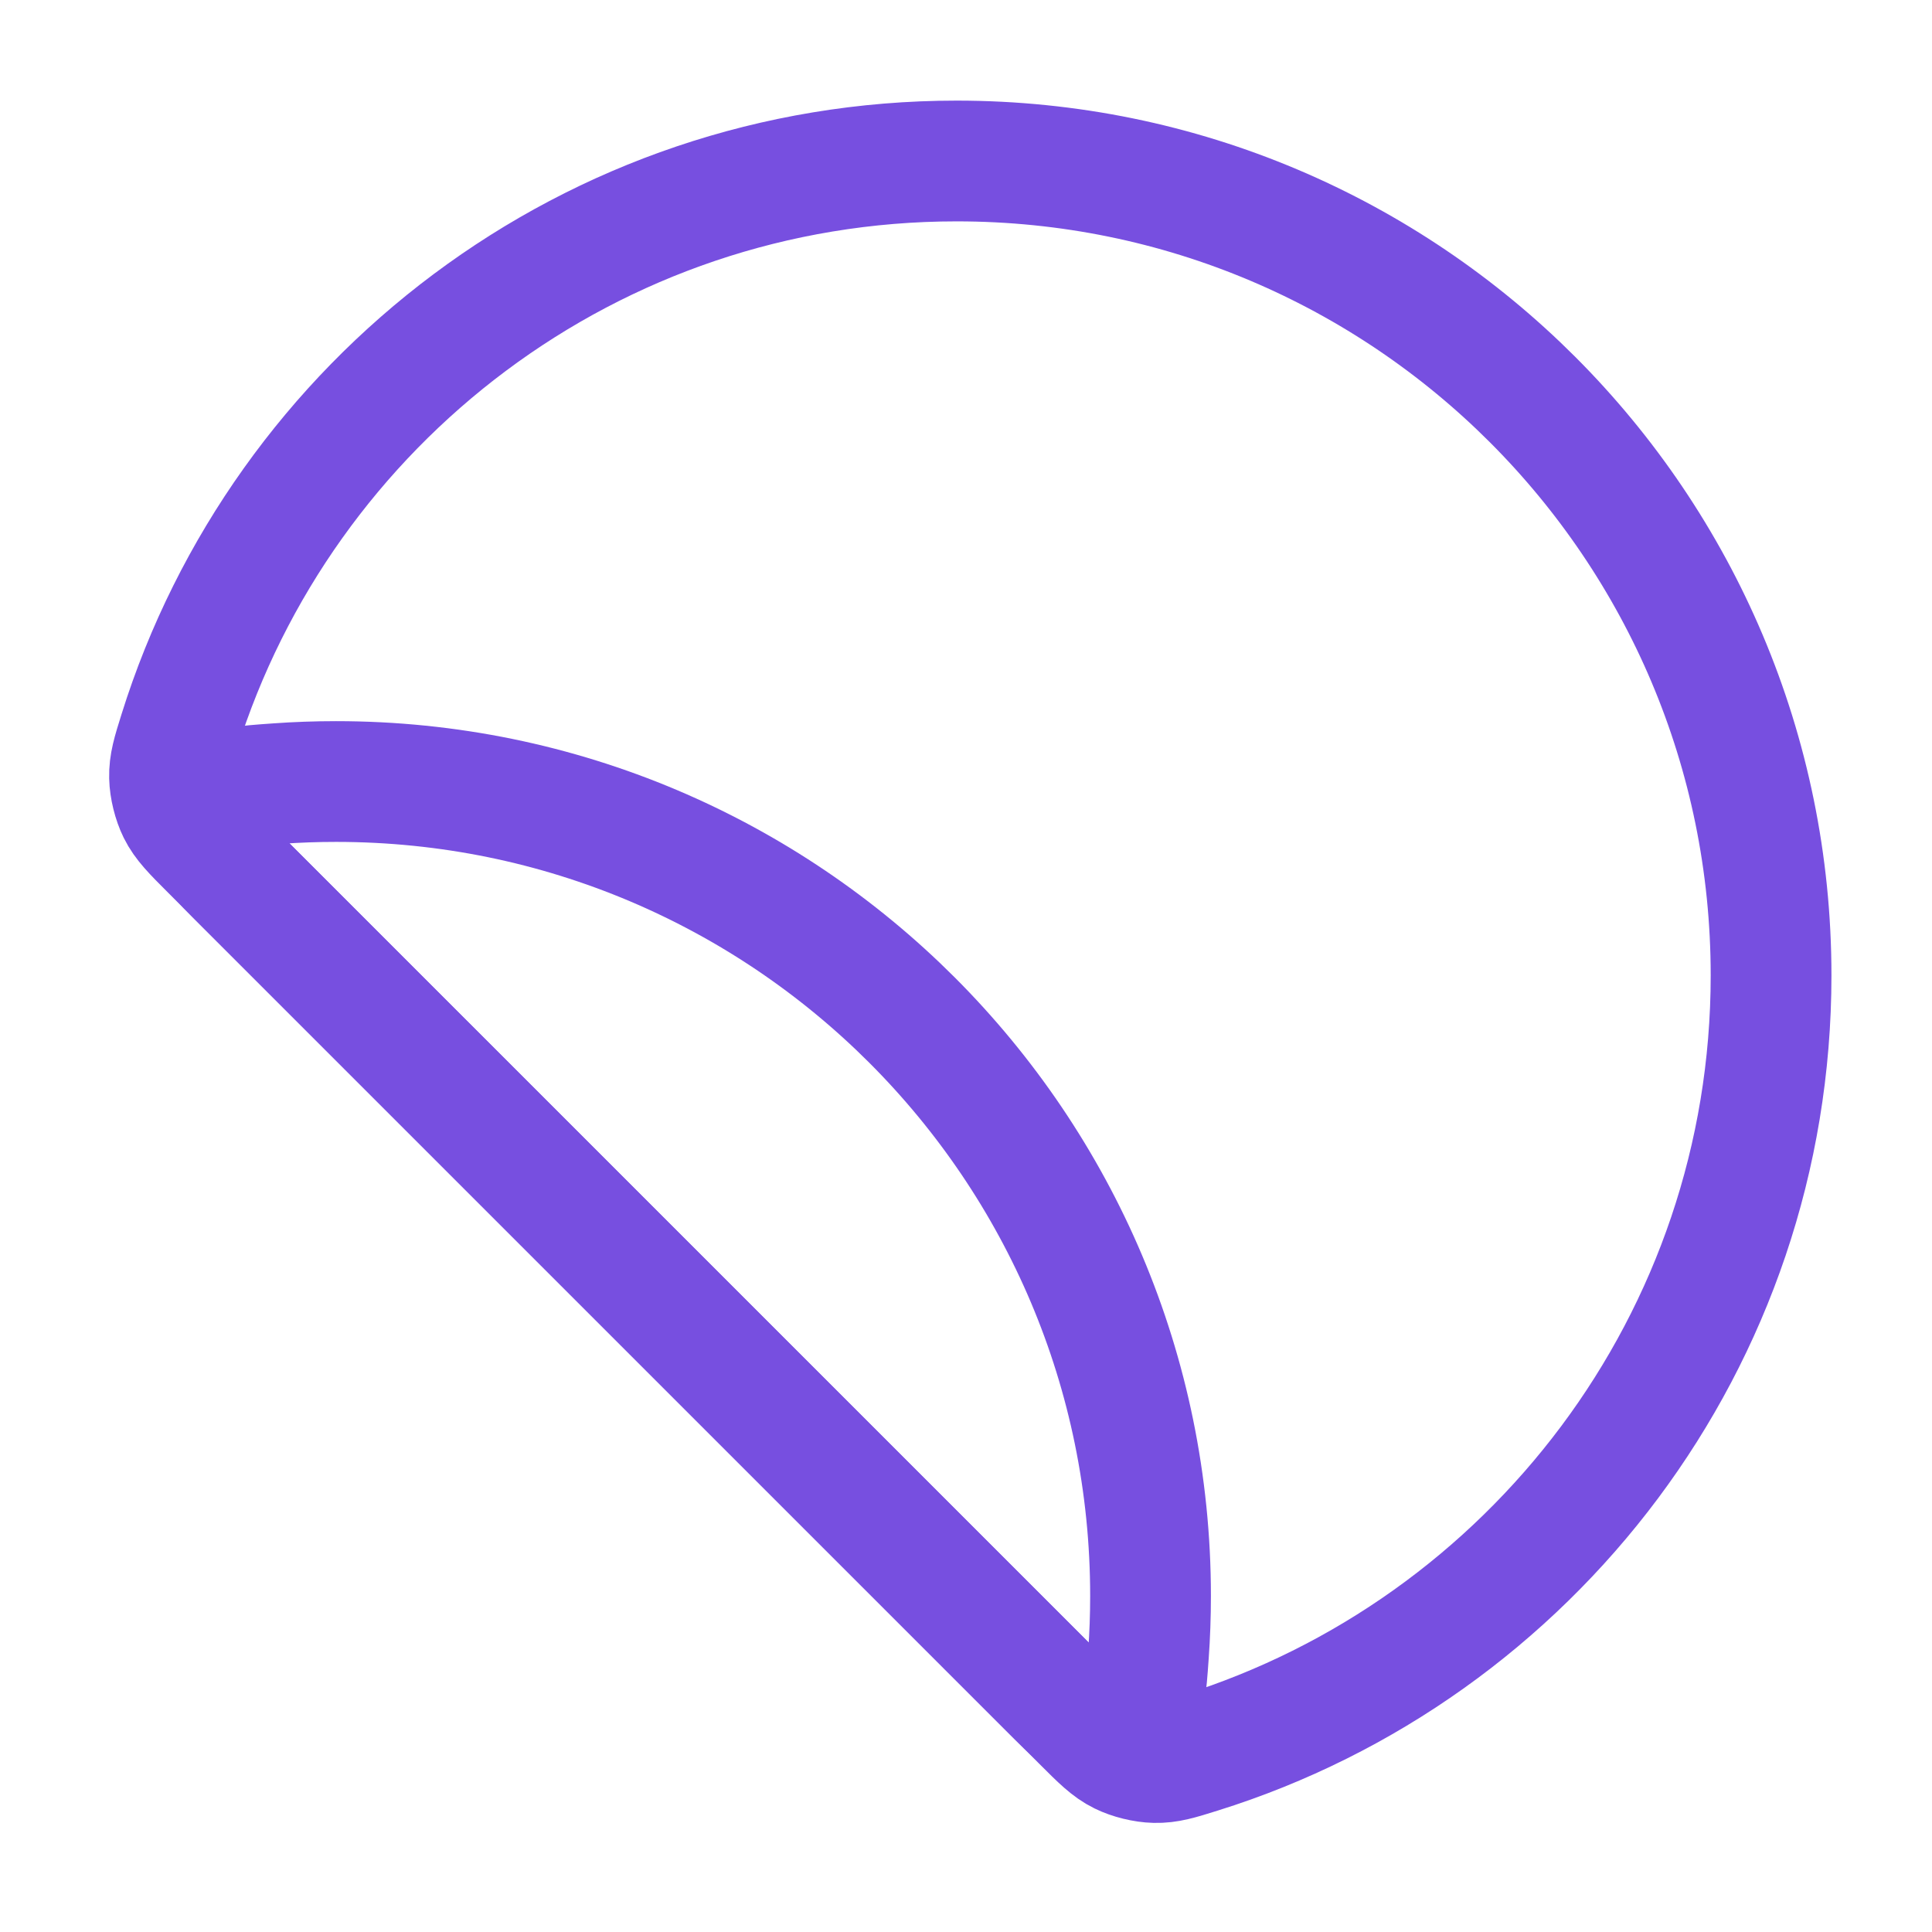
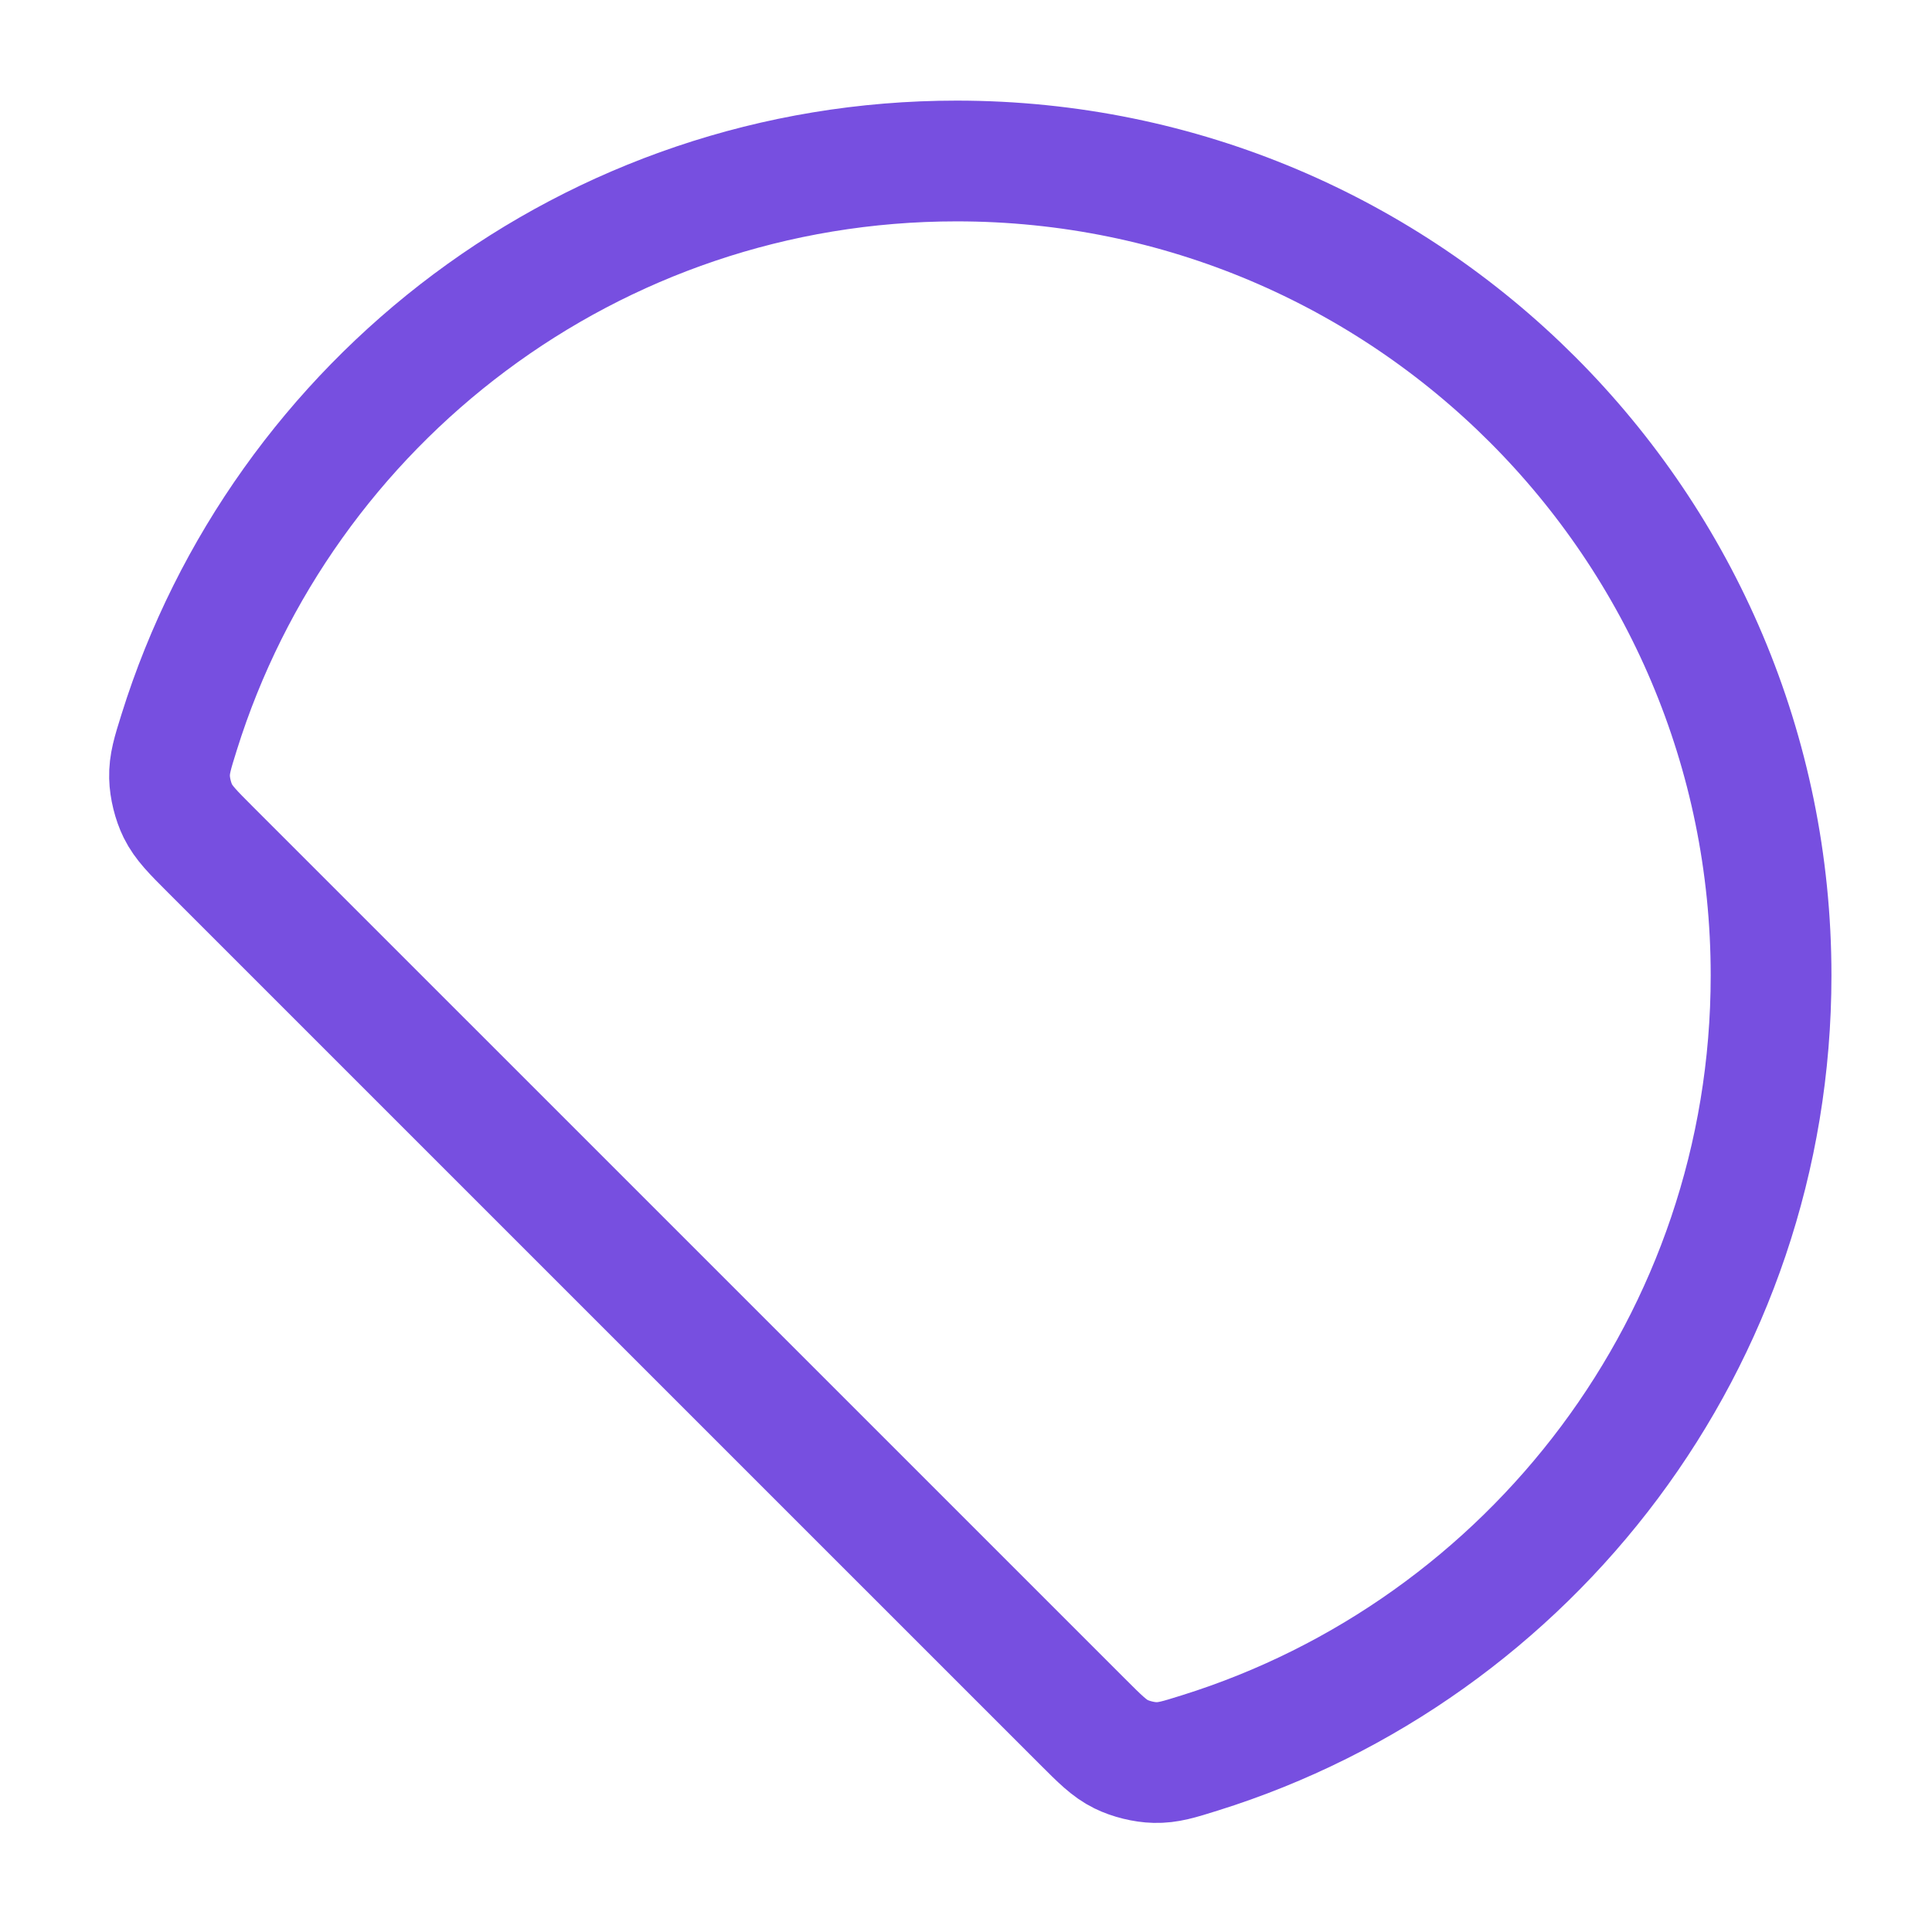
<svg xmlns="http://www.w3.org/2000/svg" width="64" height="64" viewBox="0 0 64 64" fill="none">
  <g id="sticker-circle">
    <g id="Icon">
      <path d="M58.669 32.312C58.669 17.412 46.59 5.333 31.69 5.333C19.597 5.333 9.362 13.29 5.935 24.255C5.715 24.957 5.606 25.308 5.616 25.747C5.624 26.104 5.733 26.545 5.891 26.866C6.086 27.259 6.386 27.56 6.987 28.161L35.843 57.015C36.444 57.616 36.744 57.917 37.138 58.111C37.458 58.269 37.899 58.378 38.256 58.386C38.696 58.397 39.047 58.287 39.749 58.067C50.713 54.64 58.669 44.406 58.669 32.312Z" stroke="#774FE0" stroke-width="4" stroke-linecap="round" stroke-linejoin="round" />
-       <path d="M9.192 25.958C9.833 25.912 10.481 25.889 11.134 25.889C26.034 25.889 38.113 37.968 38.113 52.868C38.113 53.521 38.09 54.169 38.044 54.81C37.965 55.93 37.925 56.491 37.598 56.837C37.333 57.118 36.88 57.287 36.495 57.248C36.022 57.201 35.592 56.77 34.73 55.909L8.093 29.272C7.232 28.41 6.801 27.98 6.754 27.506C6.715 27.122 6.884 26.669 7.165 26.404C7.511 26.077 8.072 26.037 9.192 25.958Z" stroke="#774FE0" stroke-width="4" stroke-linecap="round" stroke-linejoin="round" />
    </g>
  </g>
</svg>